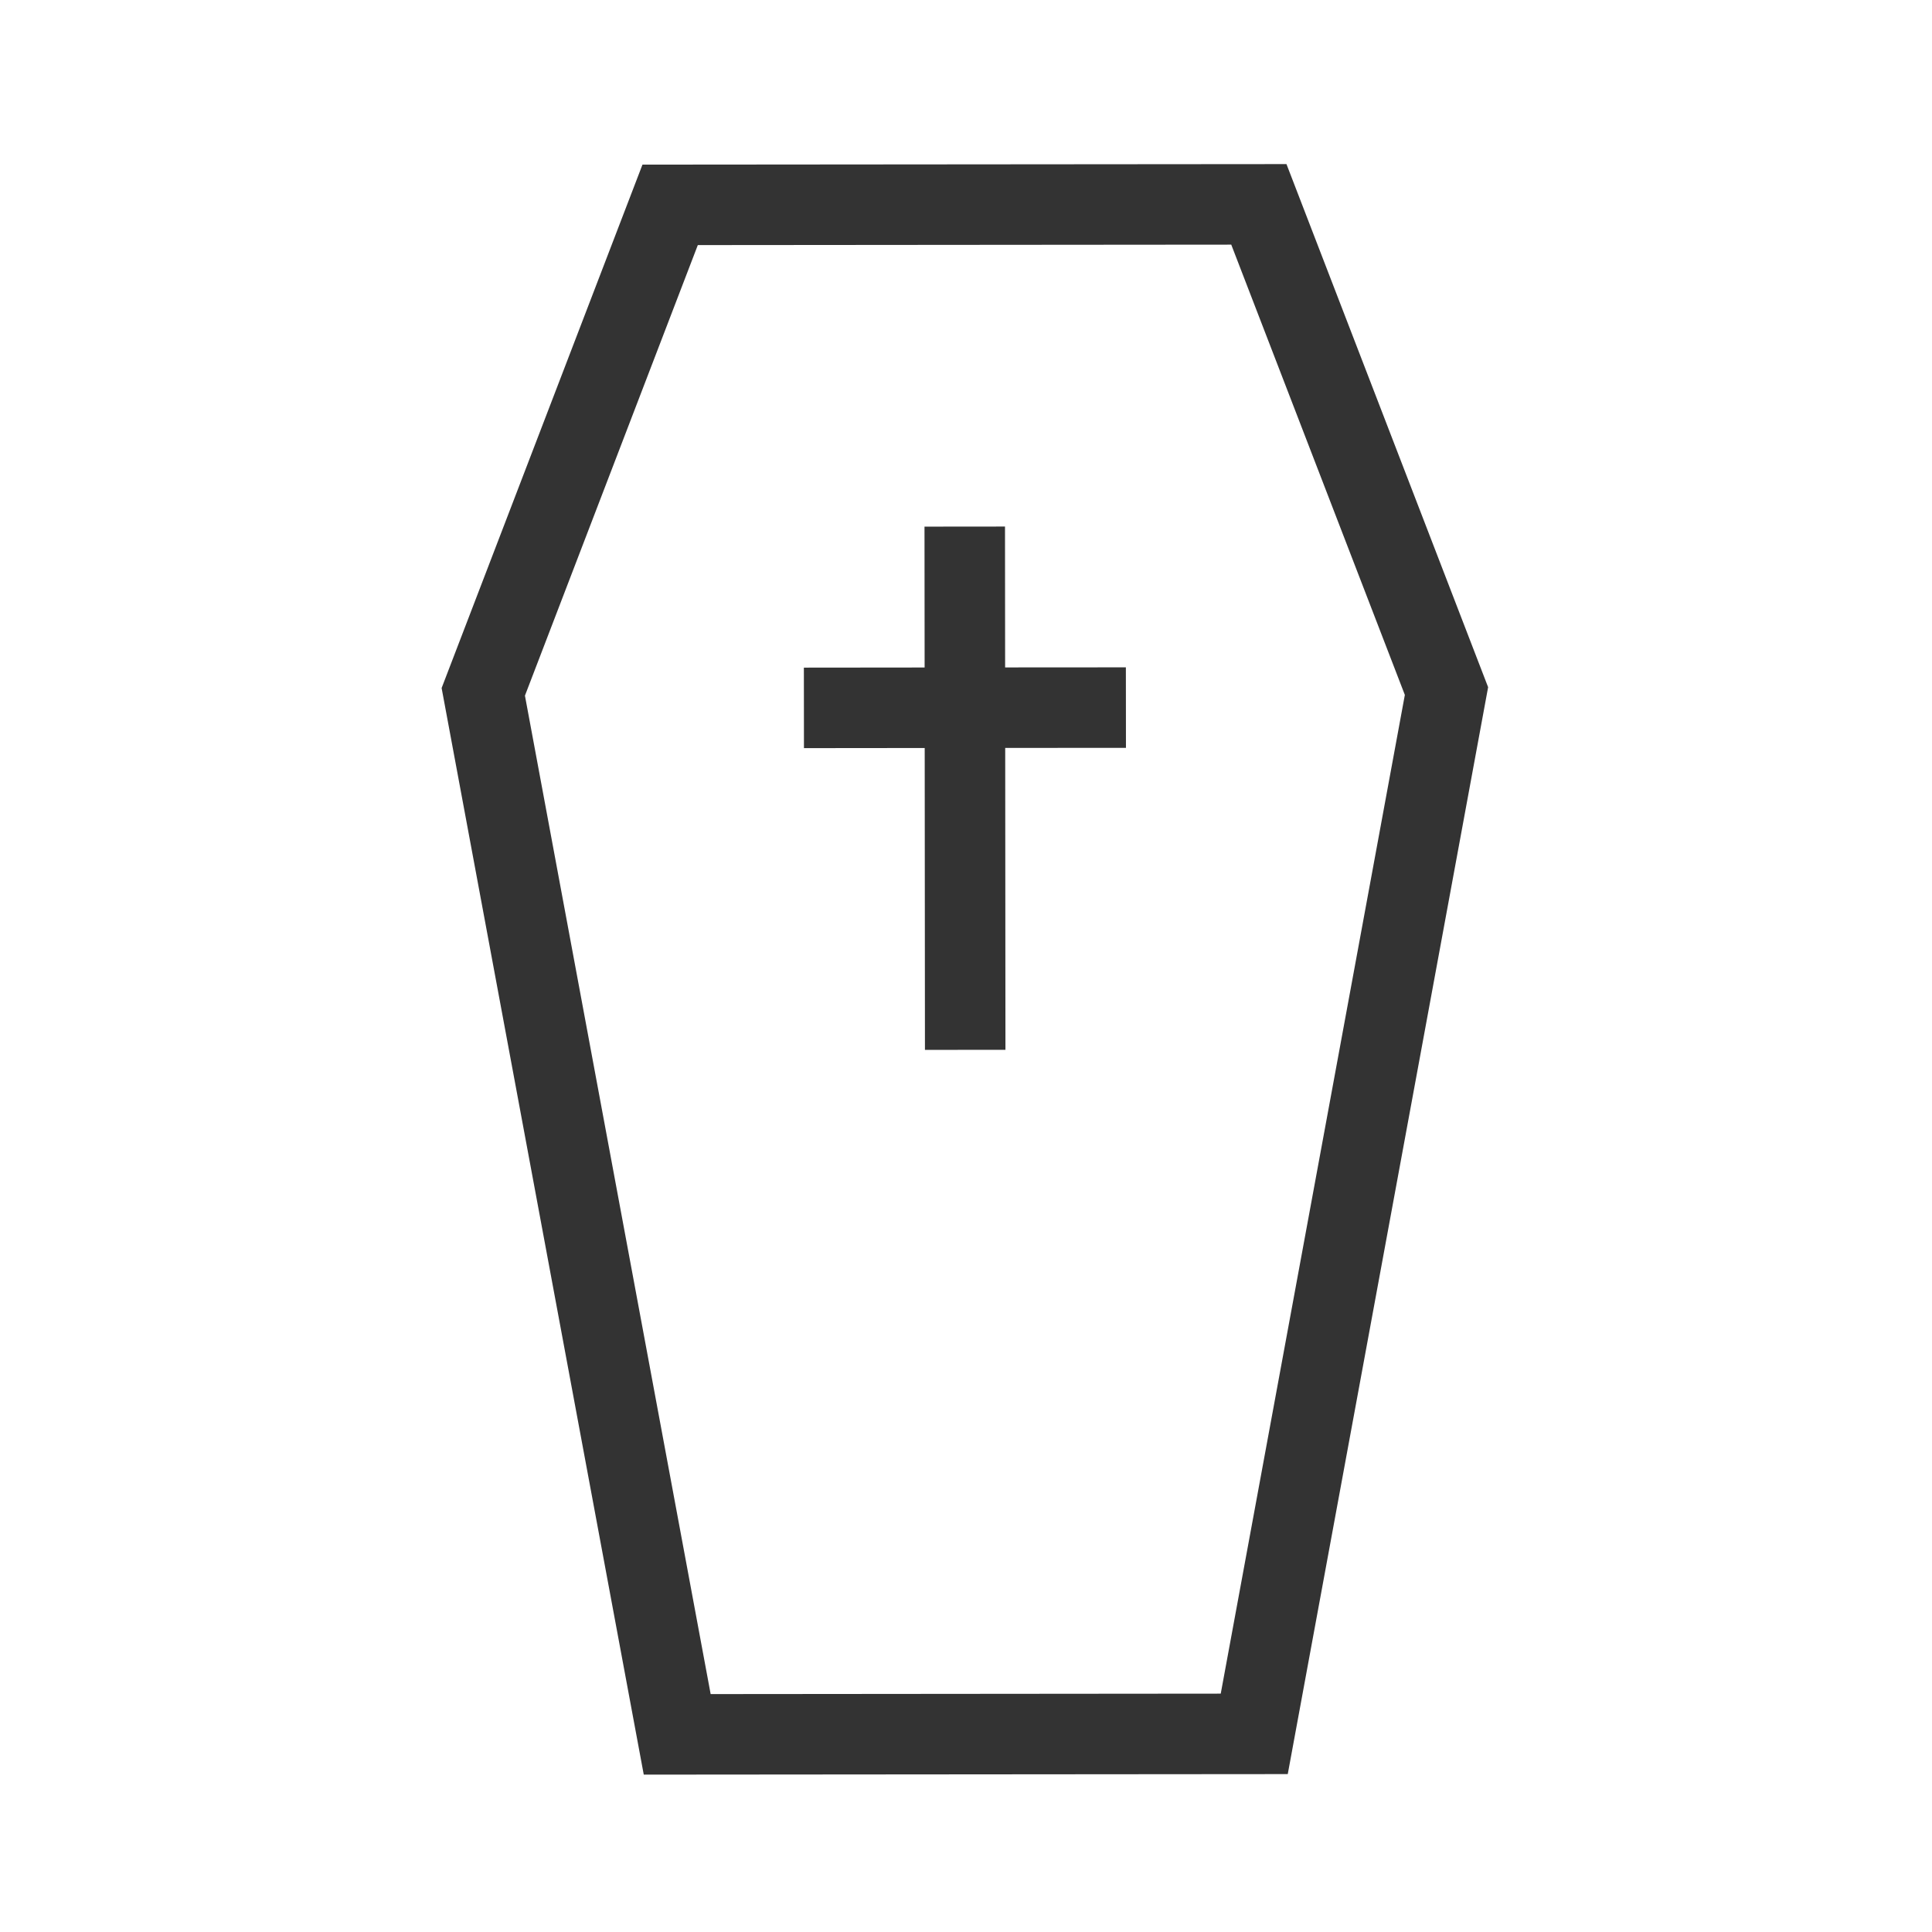
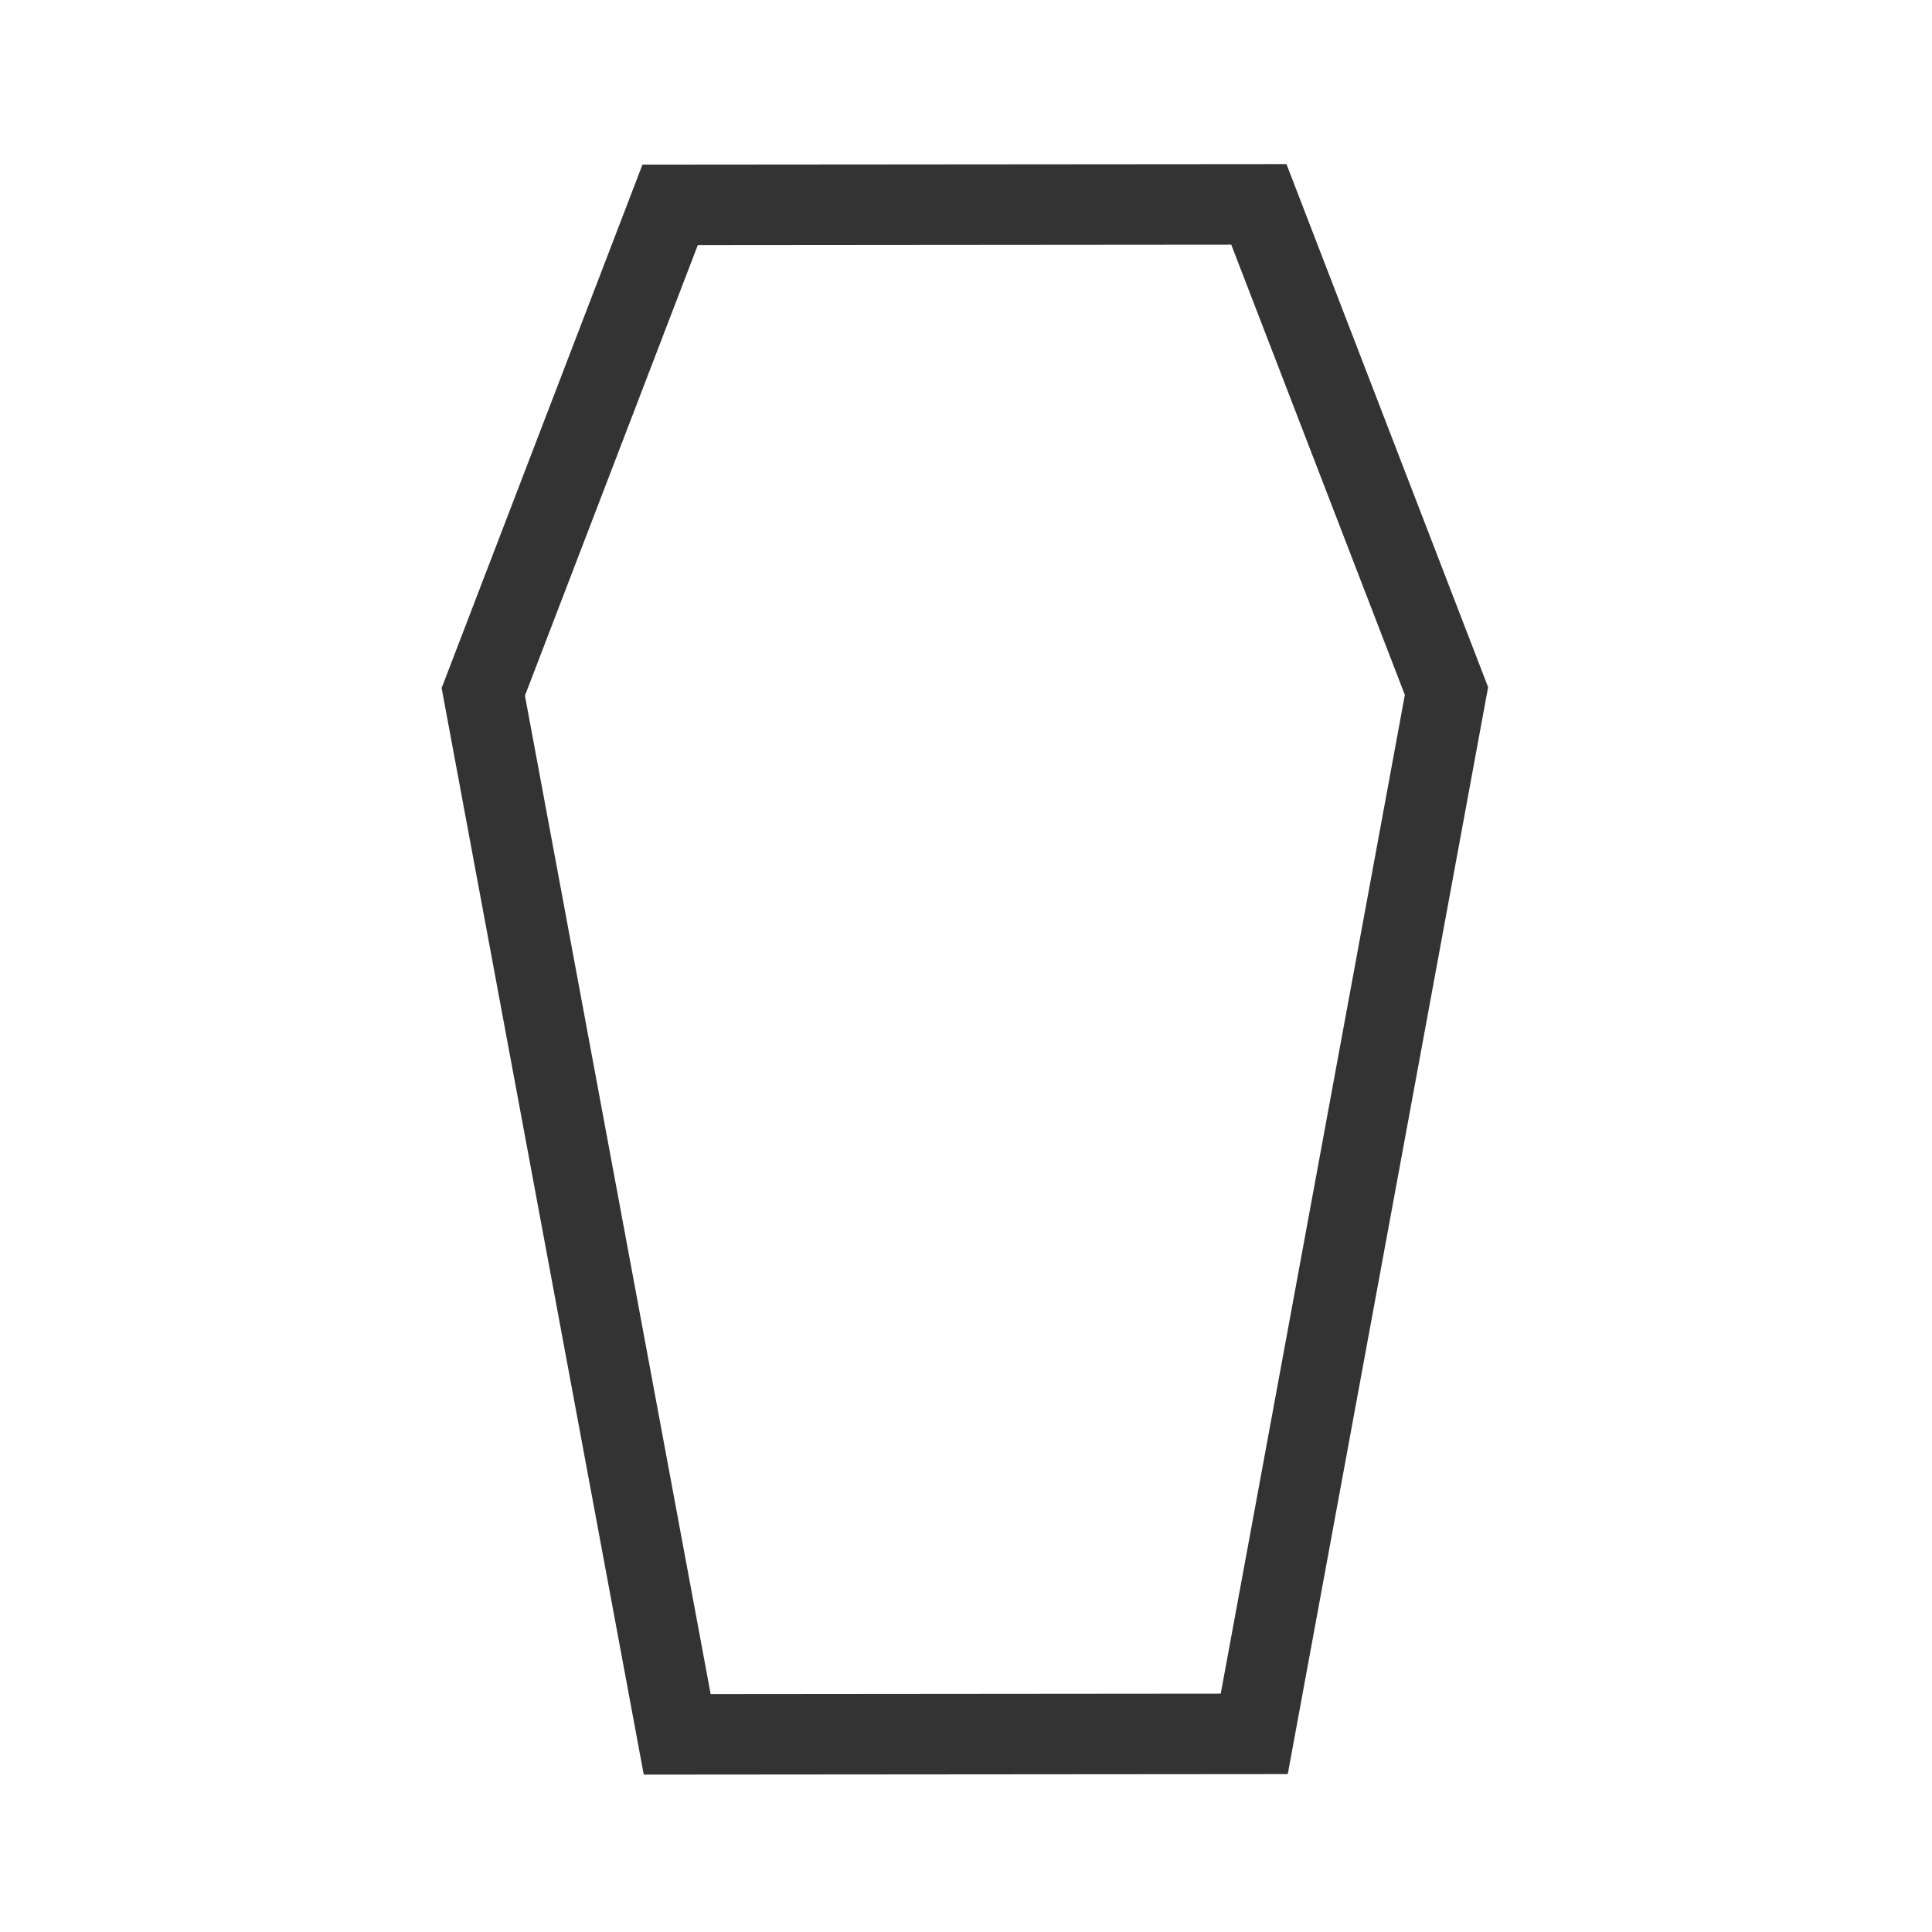
<svg xmlns="http://www.w3.org/2000/svg" width="800px" height="800px" viewBox="0 0 48 48" fill="none">
-   <path fill-rule="evenodd" clip-rule="evenodd" d="M17.337 6.089L13.042 17.283L17.656 42.089L30.329 42.078L34.903 17.265L30.59 6.078L17.337 6.089ZM31.962 4.077L15.962 4.09L10.972 17.094L15.994 44.09L31.994 44.077L36.972 17.073L31.962 4.077Z" fill="#333333" />
-   <path fill-rule="evenodd" clip-rule="evenodd" d="M22.974 18.584L22.98 26.084L24.98 26.082L24.974 18.582L27.974 18.58L27.972 16.58L24.972 16.582L24.969 13.082L22.969 13.084L22.972 16.584L19.972 16.587L19.974 18.587L22.974 18.584Z" fill="#333333" />
+   <path fill-rule="evenodd" clip-rule="evenodd" d="M17.337 6.089L13.042 17.283L17.656 42.089L30.329 42.078L34.903 17.265L30.59 6.078L17.337 6.089M31.962 4.077L15.962 4.09L10.972 17.094L15.994 44.09L31.994 44.077L36.972 17.073L31.962 4.077Z" fill="#333333" />
</svg>